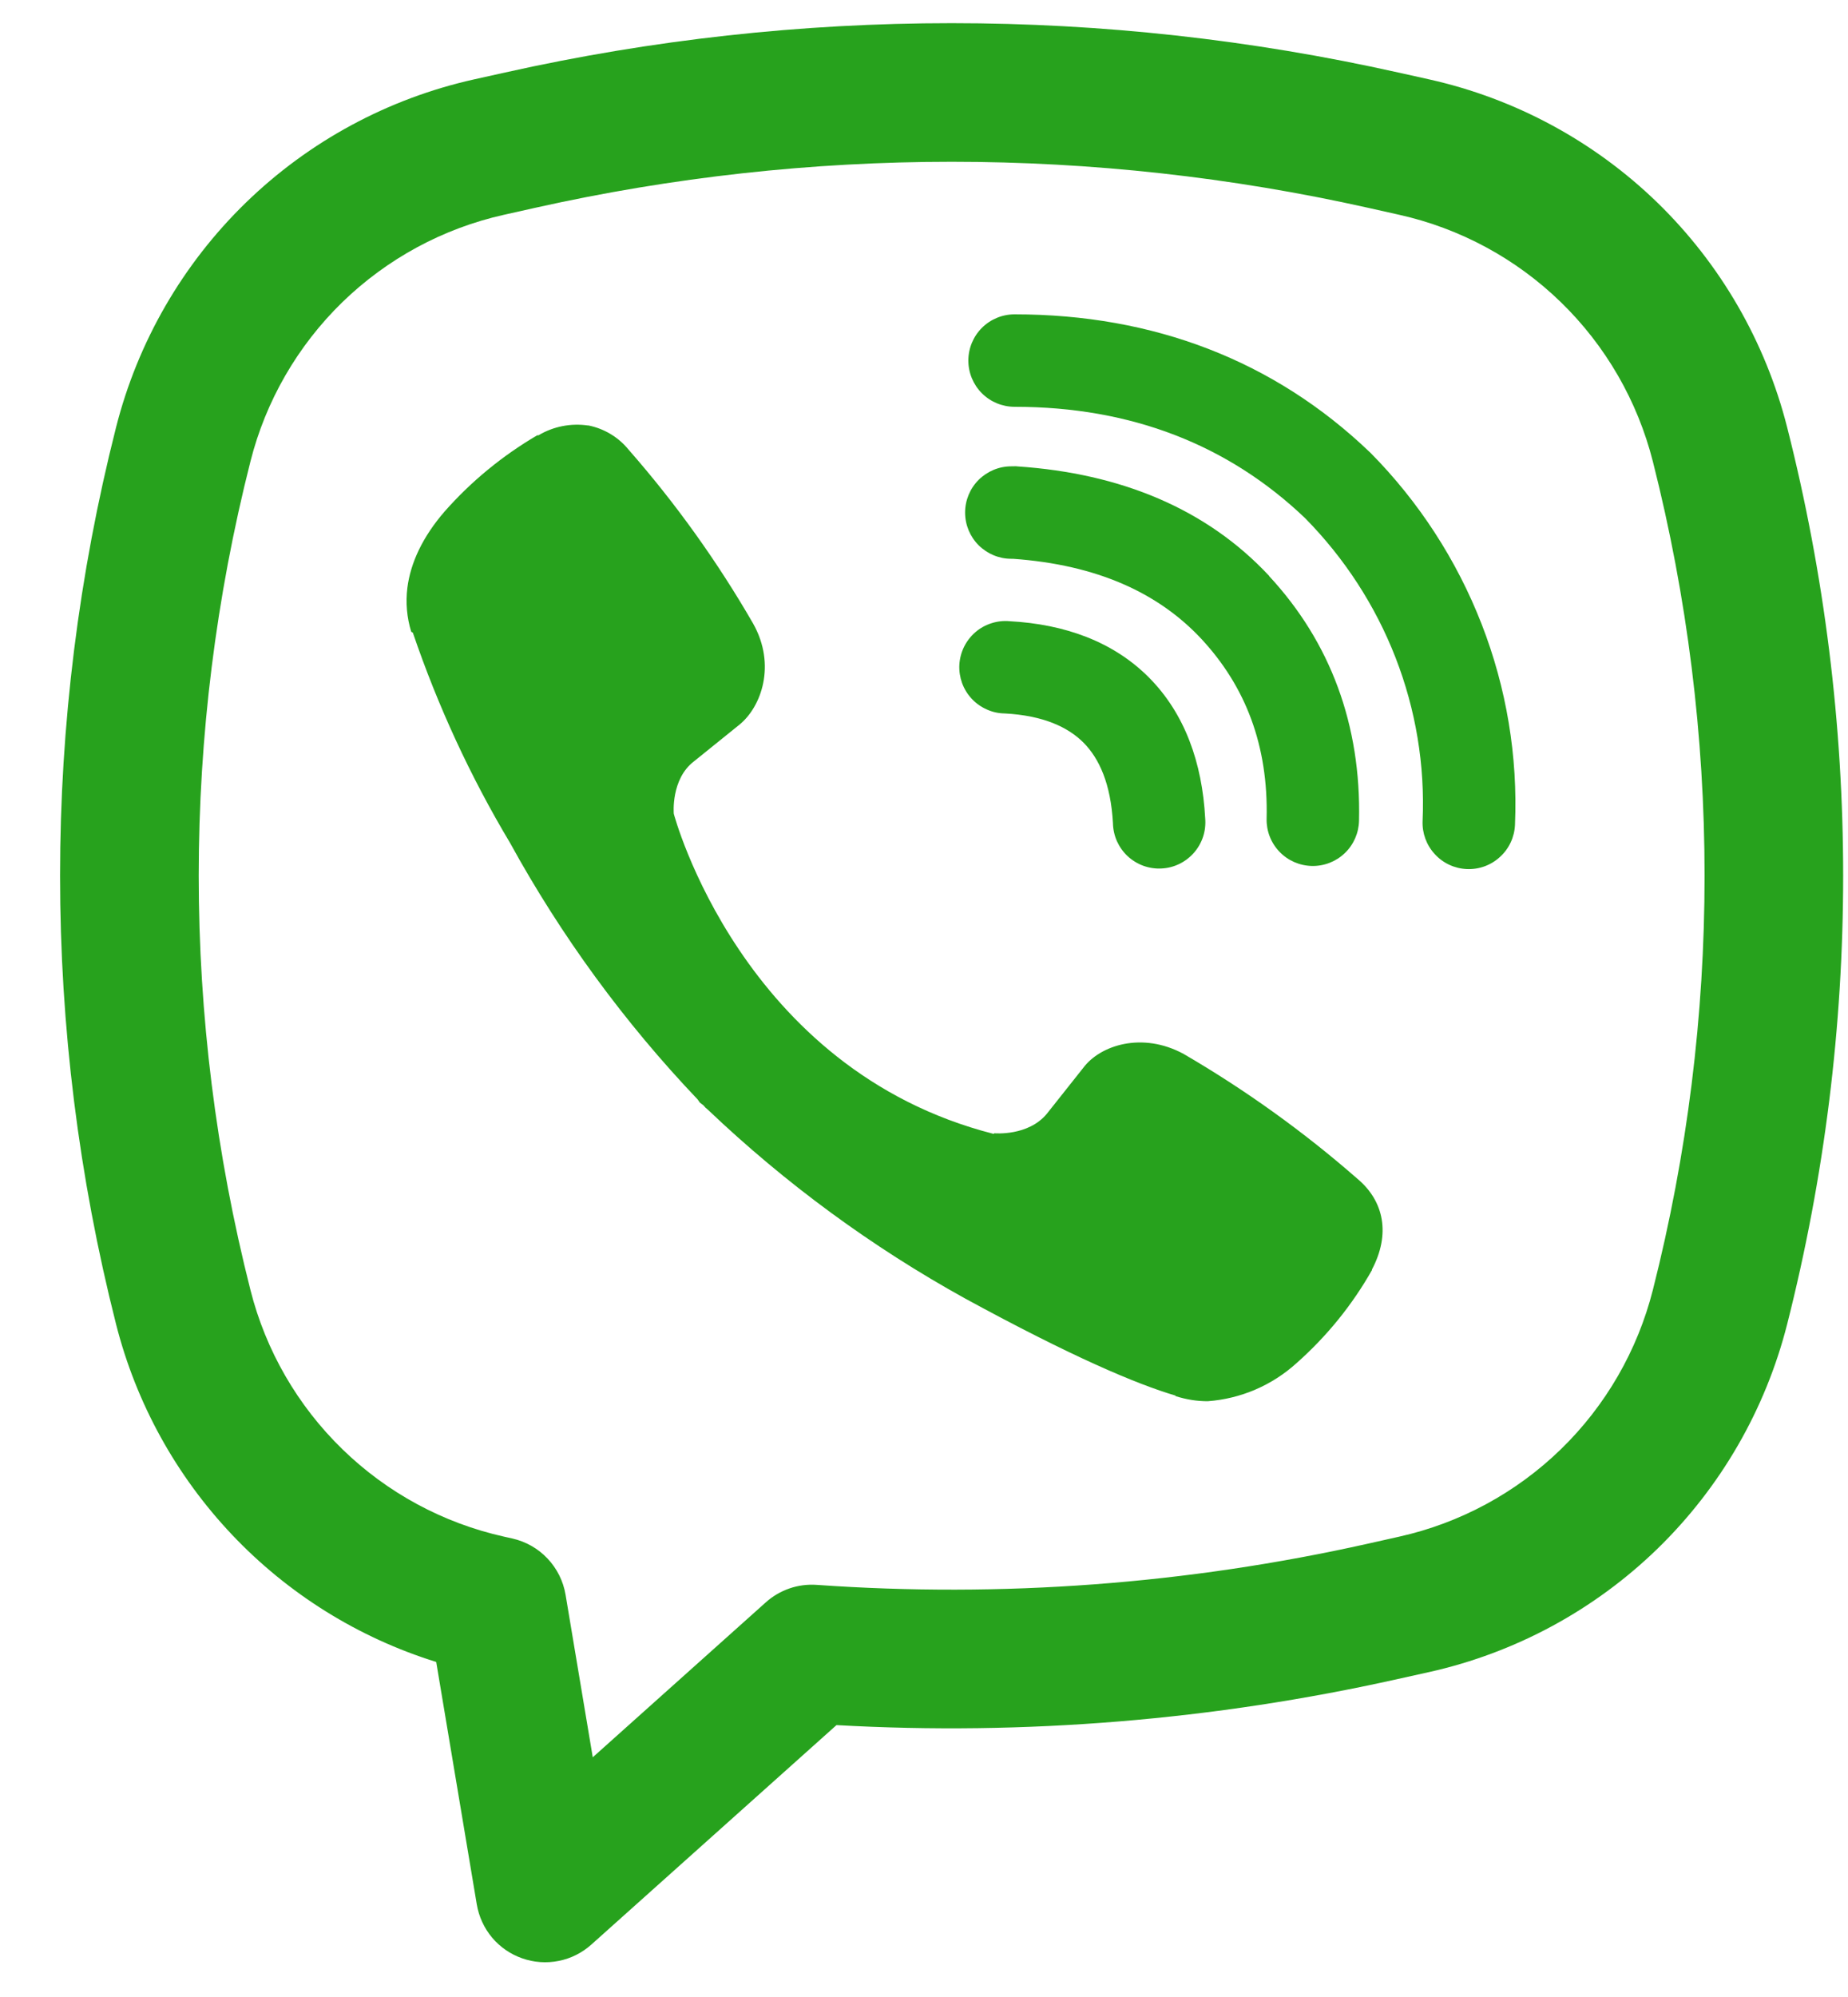
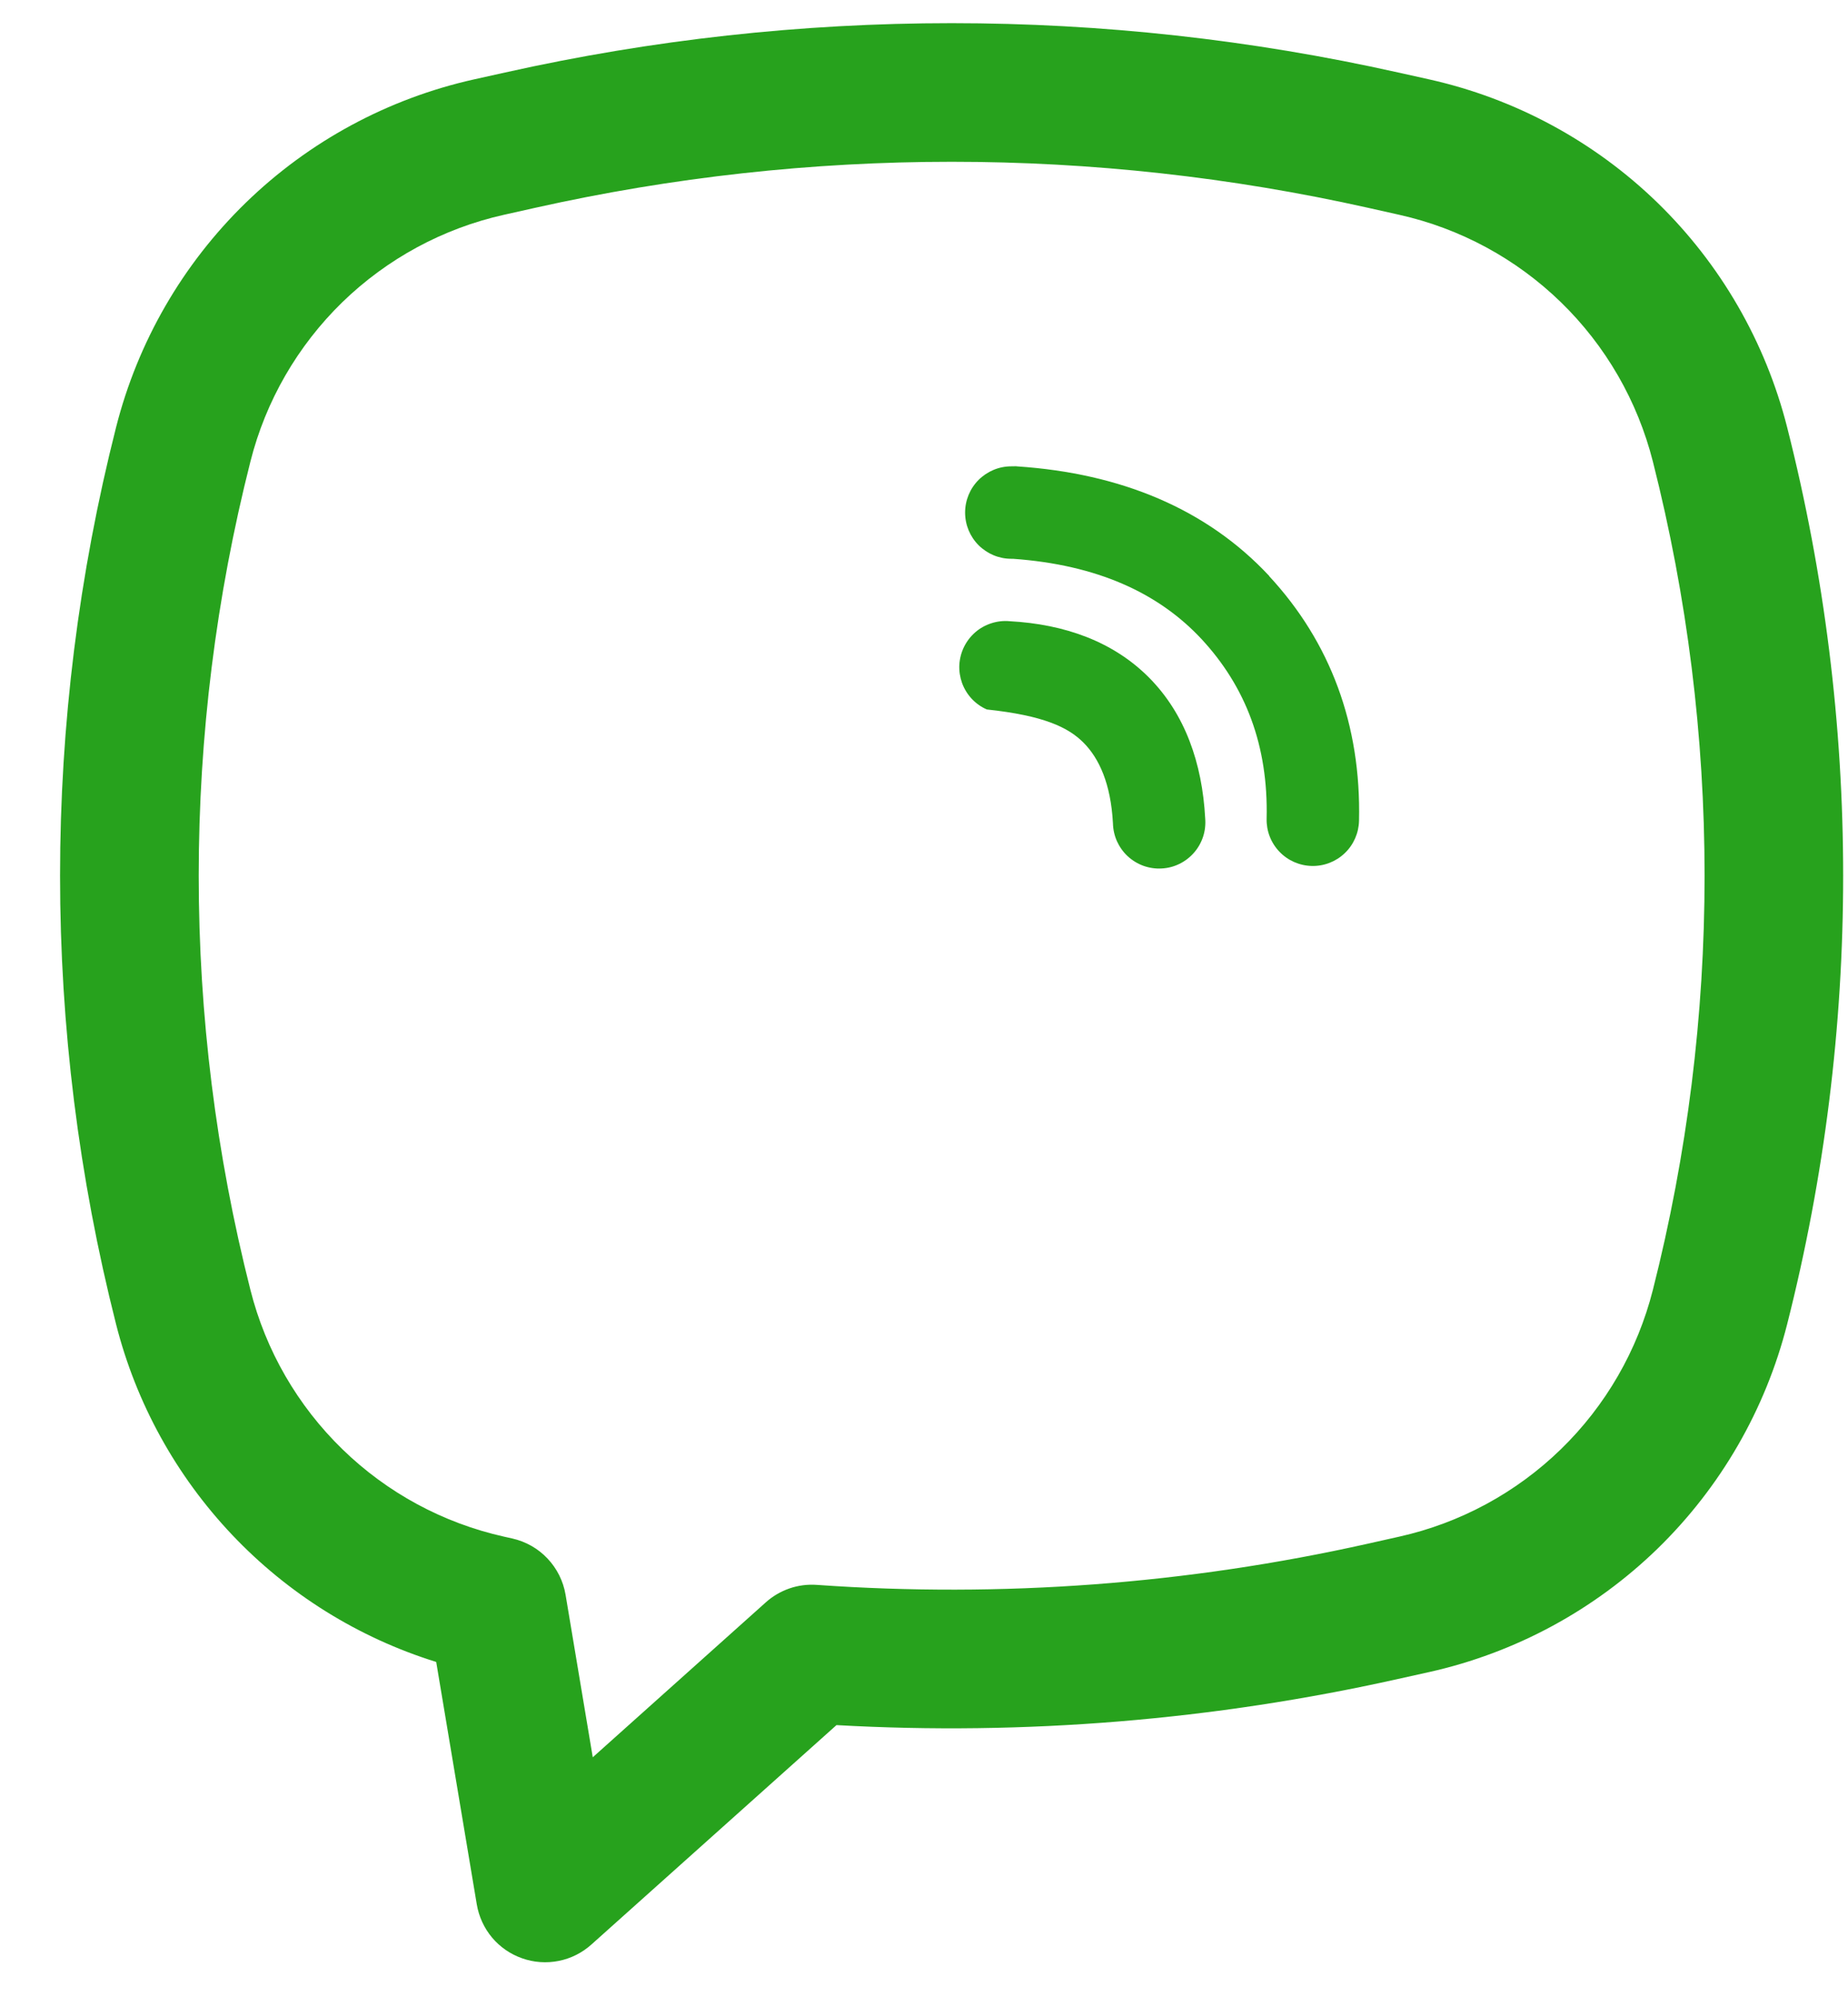
<svg xmlns="http://www.w3.org/2000/svg" width="25" height="27" viewBox="0 0 25 27" fill="none">
  <g clip-path="url(#clip0_7300_1070)">
-     <path d="M7.956 5.753C7.724 5.719 7.487 5.765 7.285 5.885H7.268C6.799 6.16 6.376 6.506 6.016 6.914C5.716 7.26 5.554 7.61 5.511 7.947C5.486 8.148 5.504 8.35 5.563 8.541L5.585 8.554C5.923 9.545 6.363 10.499 6.9 11.396C7.593 12.657 8.446 13.823 9.438 14.865L9.468 14.908L9.515 14.943L9.544 14.976L9.579 15.006C10.625 16.001 11.793 16.858 13.056 17.556C14.5 18.343 15.376 18.714 15.903 18.869V18.876C16.056 18.924 16.196 18.945 16.338 18.945C16.786 18.912 17.21 18.73 17.543 18.427C17.949 18.067 18.293 17.644 18.56 17.172V17.164C18.811 16.689 18.726 16.241 18.364 15.938C17.636 15.301 16.848 14.736 16.013 14.25C15.453 13.946 14.884 14.13 14.654 14.438L14.163 15.057C13.91 15.365 13.453 15.322 13.453 15.322L13.44 15.33C10.026 14.459 9.115 11.002 9.115 11.002C9.115 11.002 9.073 10.533 9.389 10.293L10.004 9.797C10.299 9.557 10.504 8.99 10.188 8.43C9.705 7.593 9.141 6.806 8.504 6.08C8.365 5.909 8.17 5.793 7.954 5.751L7.956 5.753ZM13.725 4.25C13.559 4.25 13.4 4.316 13.283 4.433C13.166 4.55 13.1 4.709 13.1 4.875C13.1 5.041 13.166 5.2 13.283 5.317C13.4 5.434 13.559 5.5 13.725 5.5C15.305 5.5 16.618 6.016 17.656 7.006C18.19 7.548 18.606 8.189 18.879 8.891C19.153 9.595 19.278 10.346 19.245 11.099C19.238 11.264 19.297 11.426 19.41 11.548C19.522 11.671 19.678 11.743 19.844 11.75C20.01 11.757 20.171 11.698 20.293 11.585C20.416 11.473 20.488 11.317 20.495 11.151C20.534 10.226 20.38 9.302 20.044 8.439C19.706 7.571 19.194 6.783 18.539 6.121L18.526 6.109C17.238 4.878 15.608 4.25 13.725 4.25Z" fill="#27A21D" />
    <path d="M13.681 6.305C13.515 6.305 13.357 6.371 13.239 6.488C13.122 6.605 13.056 6.764 13.056 6.93C13.056 7.096 13.122 7.255 13.239 7.372C13.357 7.489 13.515 7.555 13.681 7.555H13.703C14.842 7.636 15.672 8.016 16.254 8.64C16.85 9.282 17.159 10.081 17.135 11.069C17.131 11.235 17.193 11.395 17.308 11.515C17.422 11.635 17.58 11.704 17.746 11.708C17.911 11.712 18.072 11.65 18.192 11.535C18.312 11.421 18.381 11.263 18.385 11.098C18.415 9.801 17.997 8.682 17.17 7.79V7.787C16.324 6.88 15.162 6.4 13.765 6.306L13.744 6.304L13.681 6.305Z" fill="#27A21D" />
-     <path d="M13.658 8.399C13.574 8.391 13.49 8.401 13.41 8.427C13.33 8.453 13.256 8.494 13.193 8.549C13.129 8.605 13.078 8.672 13.041 8.747C13.004 8.823 12.983 8.905 12.978 8.989C12.974 9.073 12.987 9.156 13.015 9.235C13.044 9.314 13.088 9.386 13.146 9.448C13.203 9.509 13.272 9.558 13.349 9.592C13.426 9.627 13.508 9.645 13.592 9.646C14.115 9.674 14.449 9.831 14.659 10.042C14.87 10.255 15.027 10.596 15.056 11.13C15.058 11.214 15.076 11.296 15.11 11.373C15.145 11.45 15.194 11.519 15.255 11.576C15.317 11.633 15.389 11.677 15.468 11.706C15.547 11.734 15.63 11.747 15.714 11.742C15.798 11.738 15.88 11.717 15.955 11.68C16.031 11.643 16.098 11.591 16.153 11.528C16.208 11.465 16.25 11.391 16.276 11.311C16.302 11.231 16.311 11.147 16.304 11.064C16.264 10.314 16.029 9.651 15.547 9.164C15.064 8.676 14.405 8.439 13.658 8.399Z" fill="#27A21D" />
+     <path d="M13.658 8.399C13.574 8.391 13.49 8.401 13.41 8.427C13.33 8.453 13.256 8.494 13.193 8.549C13.129 8.605 13.078 8.672 13.041 8.747C13.004 8.823 12.983 8.905 12.978 8.989C12.974 9.073 12.987 9.156 13.015 9.235C13.044 9.314 13.088 9.386 13.146 9.448C13.203 9.509 13.272 9.558 13.349 9.592C14.115 9.674 14.449 9.831 14.659 10.042C14.87 10.255 15.027 10.596 15.056 11.13C15.058 11.214 15.076 11.296 15.11 11.373C15.145 11.45 15.194 11.519 15.255 11.576C15.317 11.633 15.389 11.677 15.468 11.706C15.547 11.734 15.63 11.747 15.714 11.742C15.798 11.738 15.88 11.717 15.955 11.68C16.031 11.643 16.098 11.591 16.153 11.528C16.208 11.465 16.25 11.391 16.276 11.311C16.302 11.231 16.311 11.147 16.304 11.064C16.264 10.314 16.029 9.651 15.547 9.164C15.064 8.676 14.405 8.439 13.658 8.399Z" fill="#27A21D" />
    <path fill-rule="evenodd" clip-rule="evenodd" d="M6.834 0.98C10.811 0.091 14.936 0.091 18.914 0.98L19.337 1.074C20.5 1.334 21.568 1.911 22.423 2.741C23.277 3.572 23.884 4.623 24.177 5.778C25.187 9.756 25.187 13.924 24.177 17.903C23.884 19.057 23.277 20.108 22.423 20.939C21.568 21.769 20.5 22.346 19.337 22.606L18.913 22.7C16.421 23.257 13.865 23.467 11.316 23.324L8 26.291C7.875 26.403 7.722 26.48 7.558 26.512C7.393 26.545 7.223 26.533 7.064 26.477C6.906 26.422 6.765 26.325 6.657 26.197C6.549 26.068 6.478 25.913 6.45 25.748L5.901 22.47C4.849 22.143 3.898 21.551 3.14 20.751C2.382 19.951 1.841 18.971 1.57 17.903C0.56 13.924 0.56 9.756 1.57 5.778C1.863 4.623 2.47 3.572 3.325 2.741C4.179 1.911 5.247 1.334 6.41 1.074L6.834 0.98ZM18.505 2.809C14.797 1.98 10.951 1.98 7.243 2.809L6.818 2.904C5.993 3.088 5.237 3.498 4.631 4.086C4.026 4.675 3.595 5.42 3.388 6.239C2.455 9.915 2.455 13.765 3.388 17.441C3.595 18.26 4.026 19.005 4.632 19.594C5.237 20.183 5.994 20.592 6.819 20.776L6.931 20.801C7.113 20.842 7.279 20.936 7.407 21.072C7.535 21.207 7.62 21.377 7.651 21.561L8.019 23.759L10.359 21.665C10.452 21.581 10.562 21.517 10.68 21.476C10.799 21.435 10.925 21.419 11.05 21.428C13.549 21.605 16.06 21.418 18.505 20.871L18.929 20.776C19.753 20.592 20.51 20.183 21.116 19.594C21.722 19.005 22.152 18.26 22.36 17.441C23.293 13.766 23.293 9.915 22.36 6.239C22.152 5.42 21.722 4.675 21.116 4.086C20.51 3.497 19.753 3.088 18.929 2.904L18.505 2.809Z" fill="#27A21D" />
  </g>
  <defs>
    <clipPath id="clip0_7300_1070">
      <rect width="25" height="27" fill="white" />
    </clipPath>
  </defs>
</svg>